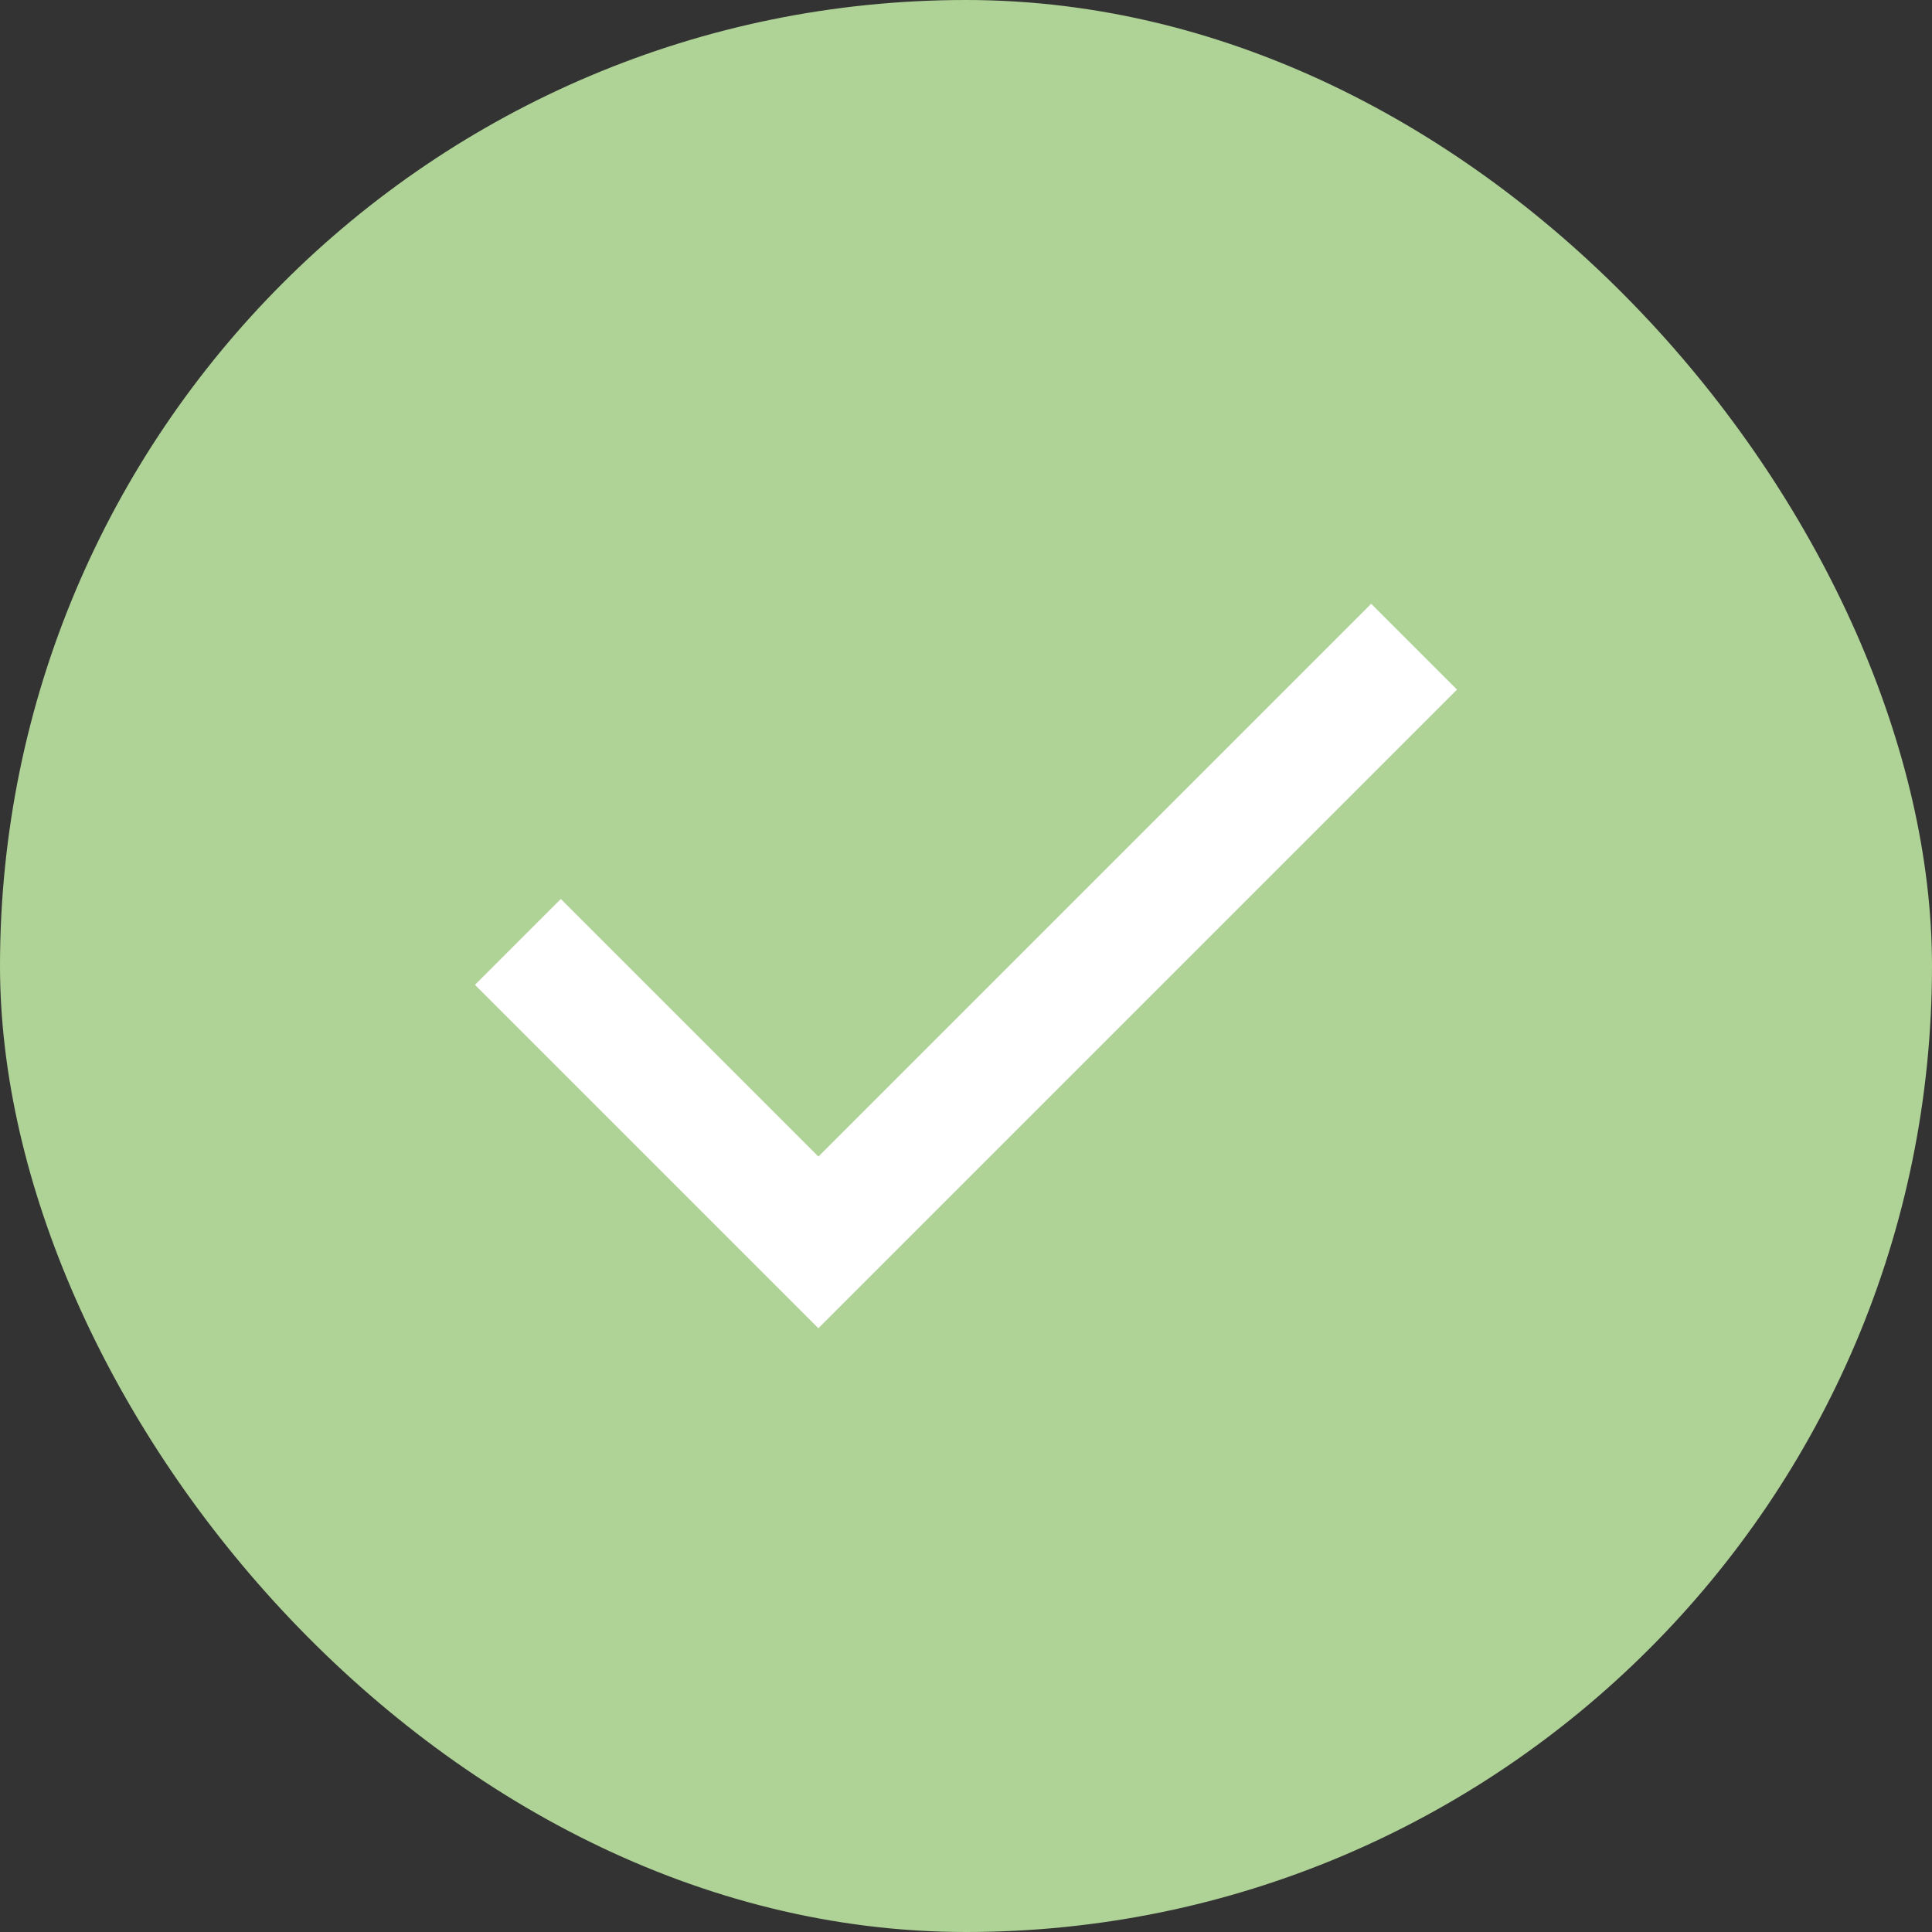
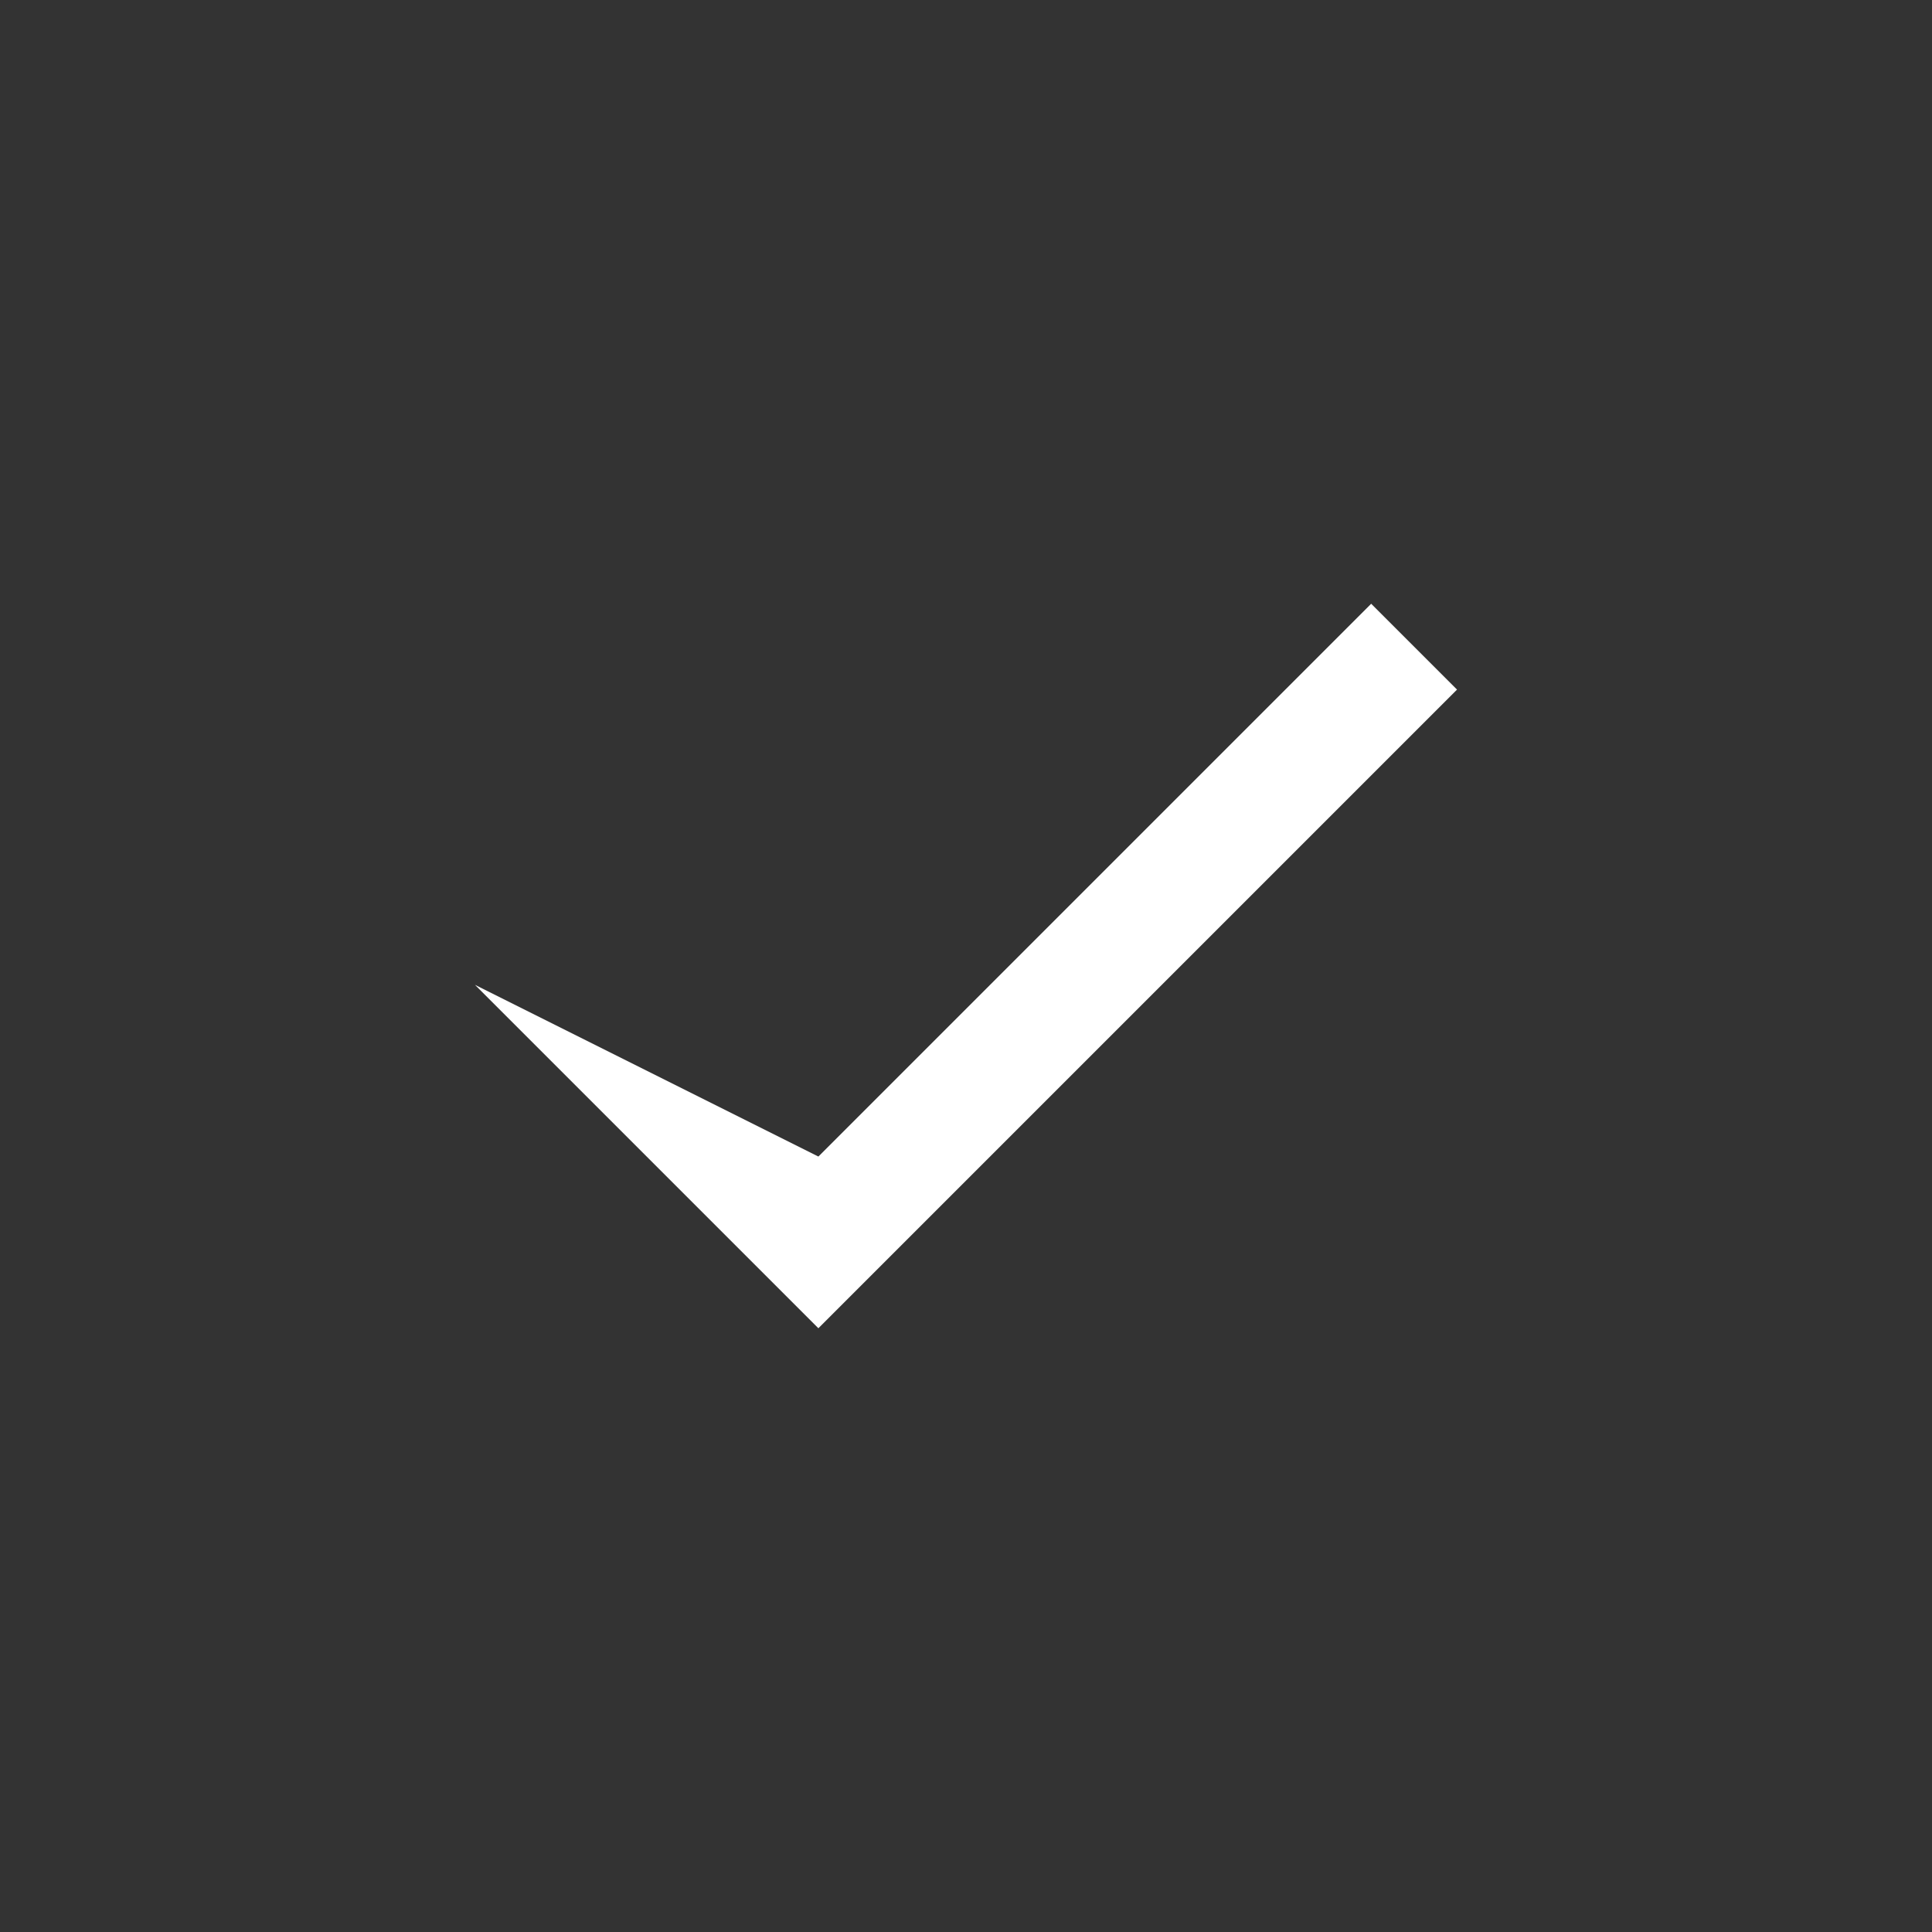
<svg xmlns="http://www.w3.org/2000/svg" width="32" height="32" viewBox="0 0 32 32" fill="none">
  <rect x="0" y="0" width="32" height="32" fill="#333333" stroke="none" />
-   <rect width="32" height="32" rx="16" fill="#AFD296" />
-   <path d="M13.555 22L7.867 16.312L9.289 14.89L13.555 19.156L22.711 10L24.133 11.422L13.555 22Z" fill="white" />
+   <path d="M13.555 22L7.867 16.312L13.555 19.156L22.711 10L24.133 11.422L13.555 22Z" fill="white" />
</svg>